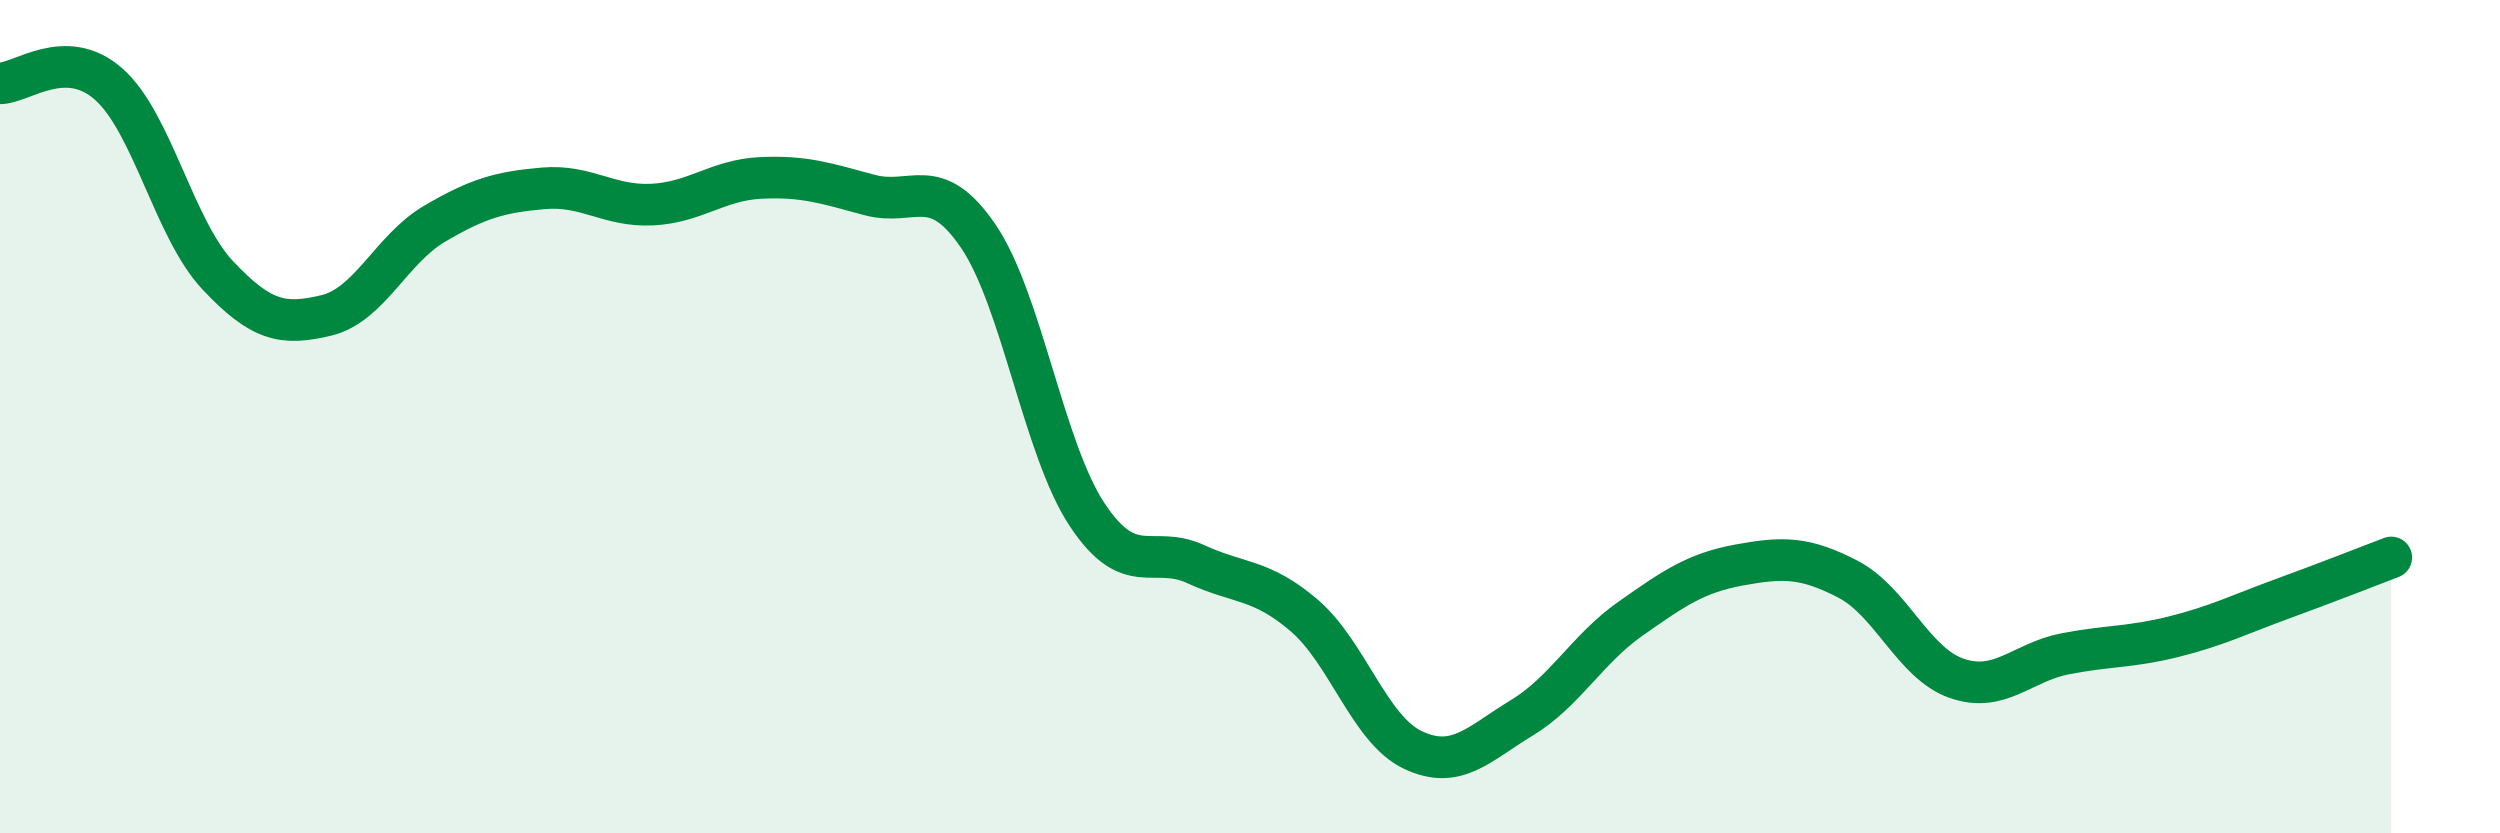
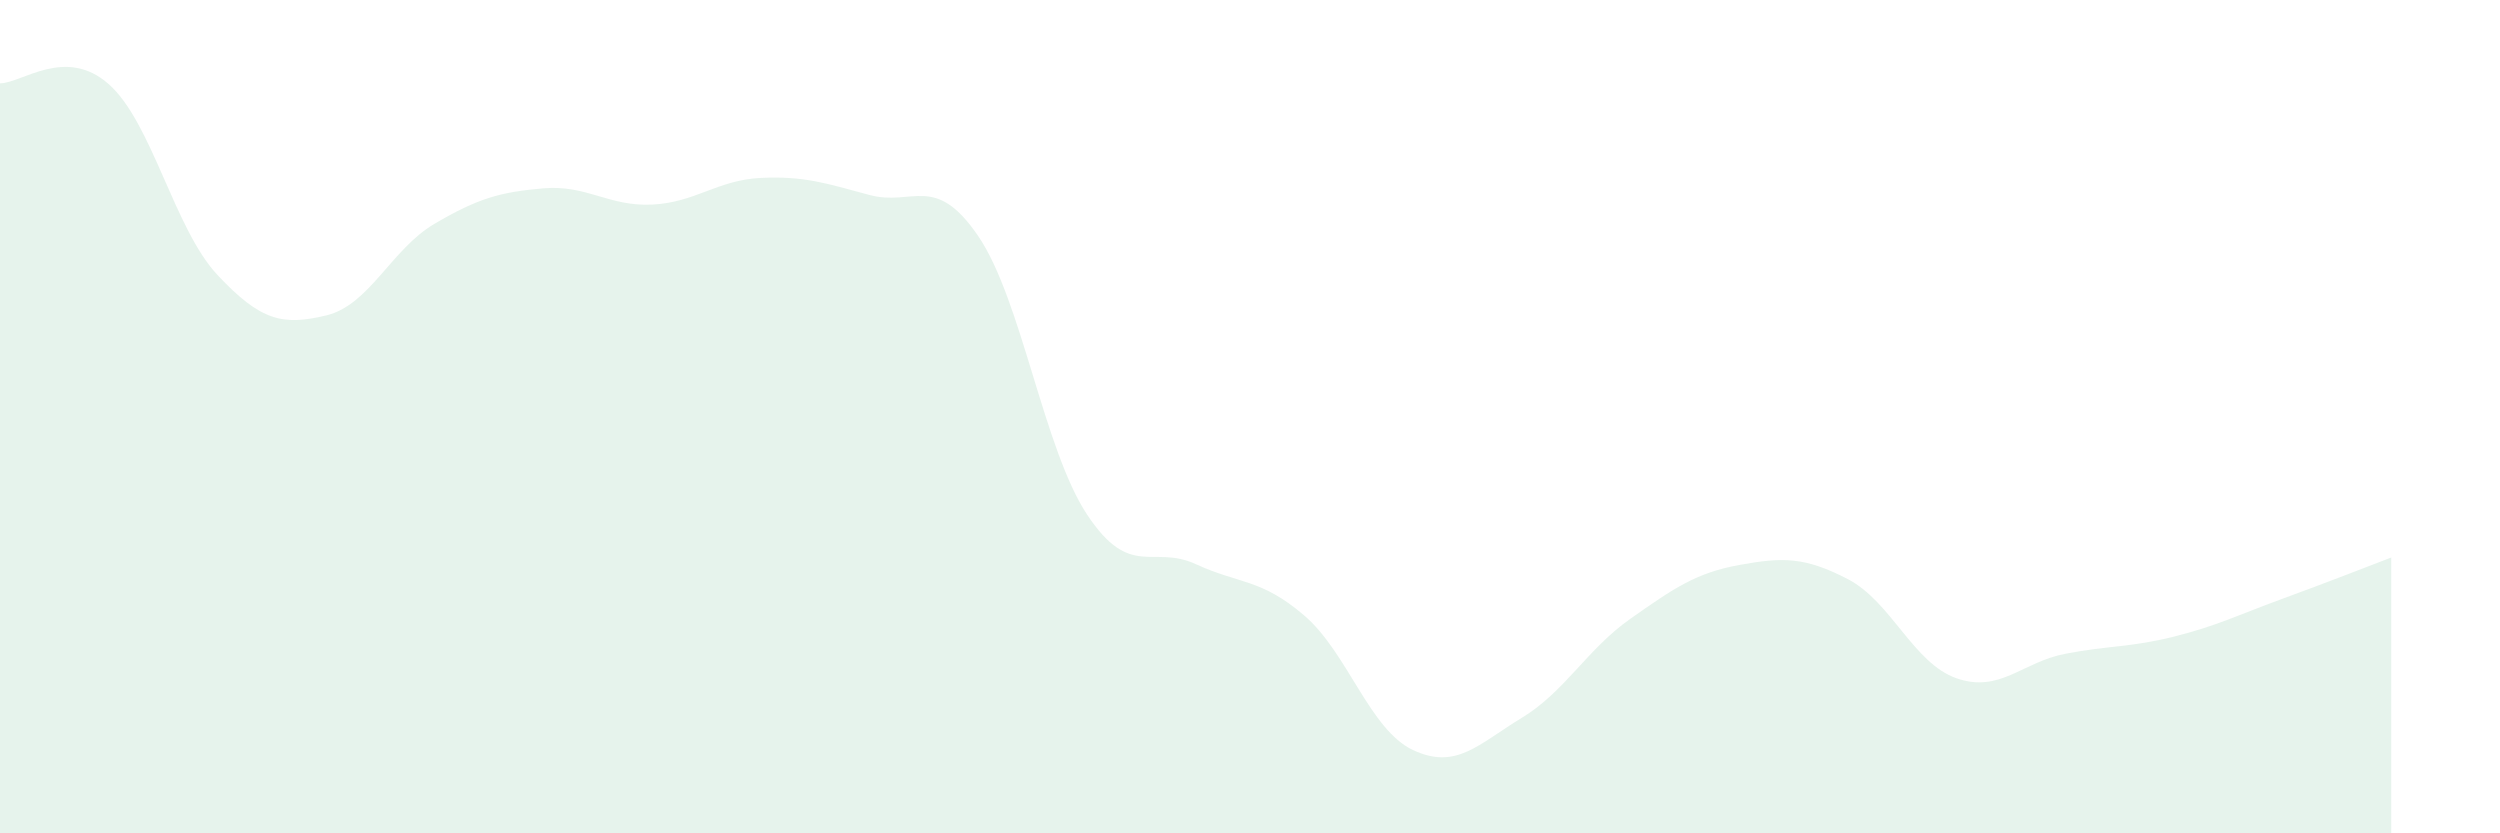
<svg xmlns="http://www.w3.org/2000/svg" width="60" height="20" viewBox="0 0 60 20">
  <path d="M 0,2 C 0.52,2 1.57,1.1 2.61,2.02 C 3.65,2.94 4.18,5.49 5.22,6.6 C 6.26,7.71 6.79,7.82 7.83,7.57 C 8.87,7.32 9.39,5.98 10.43,5.37 C 11.47,4.76 12,4.61 13.04,4.52 C 14.08,4.43 14.61,4.96 15.65,4.91 C 16.69,4.86 17.22,4.32 18.26,4.27 C 19.3,4.22 19.83,4.4 20.87,4.68 C 21.91,4.96 22.44,4.14 23.48,5.67 C 24.52,7.2 25.05,10.78 26.09,12.35 C 27.13,13.92 27.66,13.06 28.7,13.54 C 29.74,14.02 30.26,13.88 31.3,14.77 C 32.34,15.66 32.87,17.51 33.91,18 C 34.95,18.49 35.48,17.86 36.52,17.23 C 37.56,16.6 38.09,15.58 39.13,14.85 C 40.17,14.12 40.7,13.75 41.74,13.56 C 42.78,13.37 43.31,13.36 44.35,13.9 C 45.39,14.44 45.92,15.92 46.96,16.28 C 48,16.64 48.53,15.89 49.57,15.69 C 50.61,15.49 51.13,15.54 52.17,15.28 C 53.21,15.02 53.74,14.75 54.78,14.37 C 55.82,13.99 56.87,13.58 57.39,13.38L57.39 20L0 20Z" fill="#008740" opacity="0.1" stroke-linecap="round" stroke-linejoin="round" />
-   <path d="M 0,2 C 0.52,2 1.57,1.1 2.61,2.02 C 3.65,2.94 4.18,5.49 5.22,6.6 C 6.26,7.71 6.79,7.82 7.83,7.57 C 8.87,7.32 9.39,5.98 10.43,5.37 C 11.47,4.76 12,4.61 13.04,4.52 C 14.08,4.43 14.61,4.96 15.65,4.91 C 16.69,4.86 17.22,4.32 18.26,4.27 C 19.3,4.22 19.83,4.4 20.87,4.68 C 21.91,4.96 22.44,4.14 23.48,5.67 C 24.52,7.2 25.05,10.78 26.09,12.35 C 27.13,13.92 27.66,13.06 28.7,13.54 C 29.74,14.02 30.26,13.88 31.3,14.77 C 32.34,15.66 32.87,17.51 33.91,18 C 34.95,18.49 35.48,17.86 36.52,17.23 C 37.56,16.6 38.09,15.58 39.13,14.85 C 40.17,14.12 40.7,13.75 41.74,13.56 C 42.78,13.37 43.31,13.36 44.35,13.9 C 45.39,14.44 45.92,15.92 46.96,16.28 C 48,16.64 48.53,15.89 49.57,15.69 C 50.61,15.49 51.13,15.54 52.17,15.28 C 53.21,15.02 53.74,14.75 54.78,14.37 C 55.82,13.99 56.87,13.58 57.39,13.38" stroke="#008740" stroke-width="1" fill="none" stroke-linecap="round" stroke-linejoin="round" />
</svg>